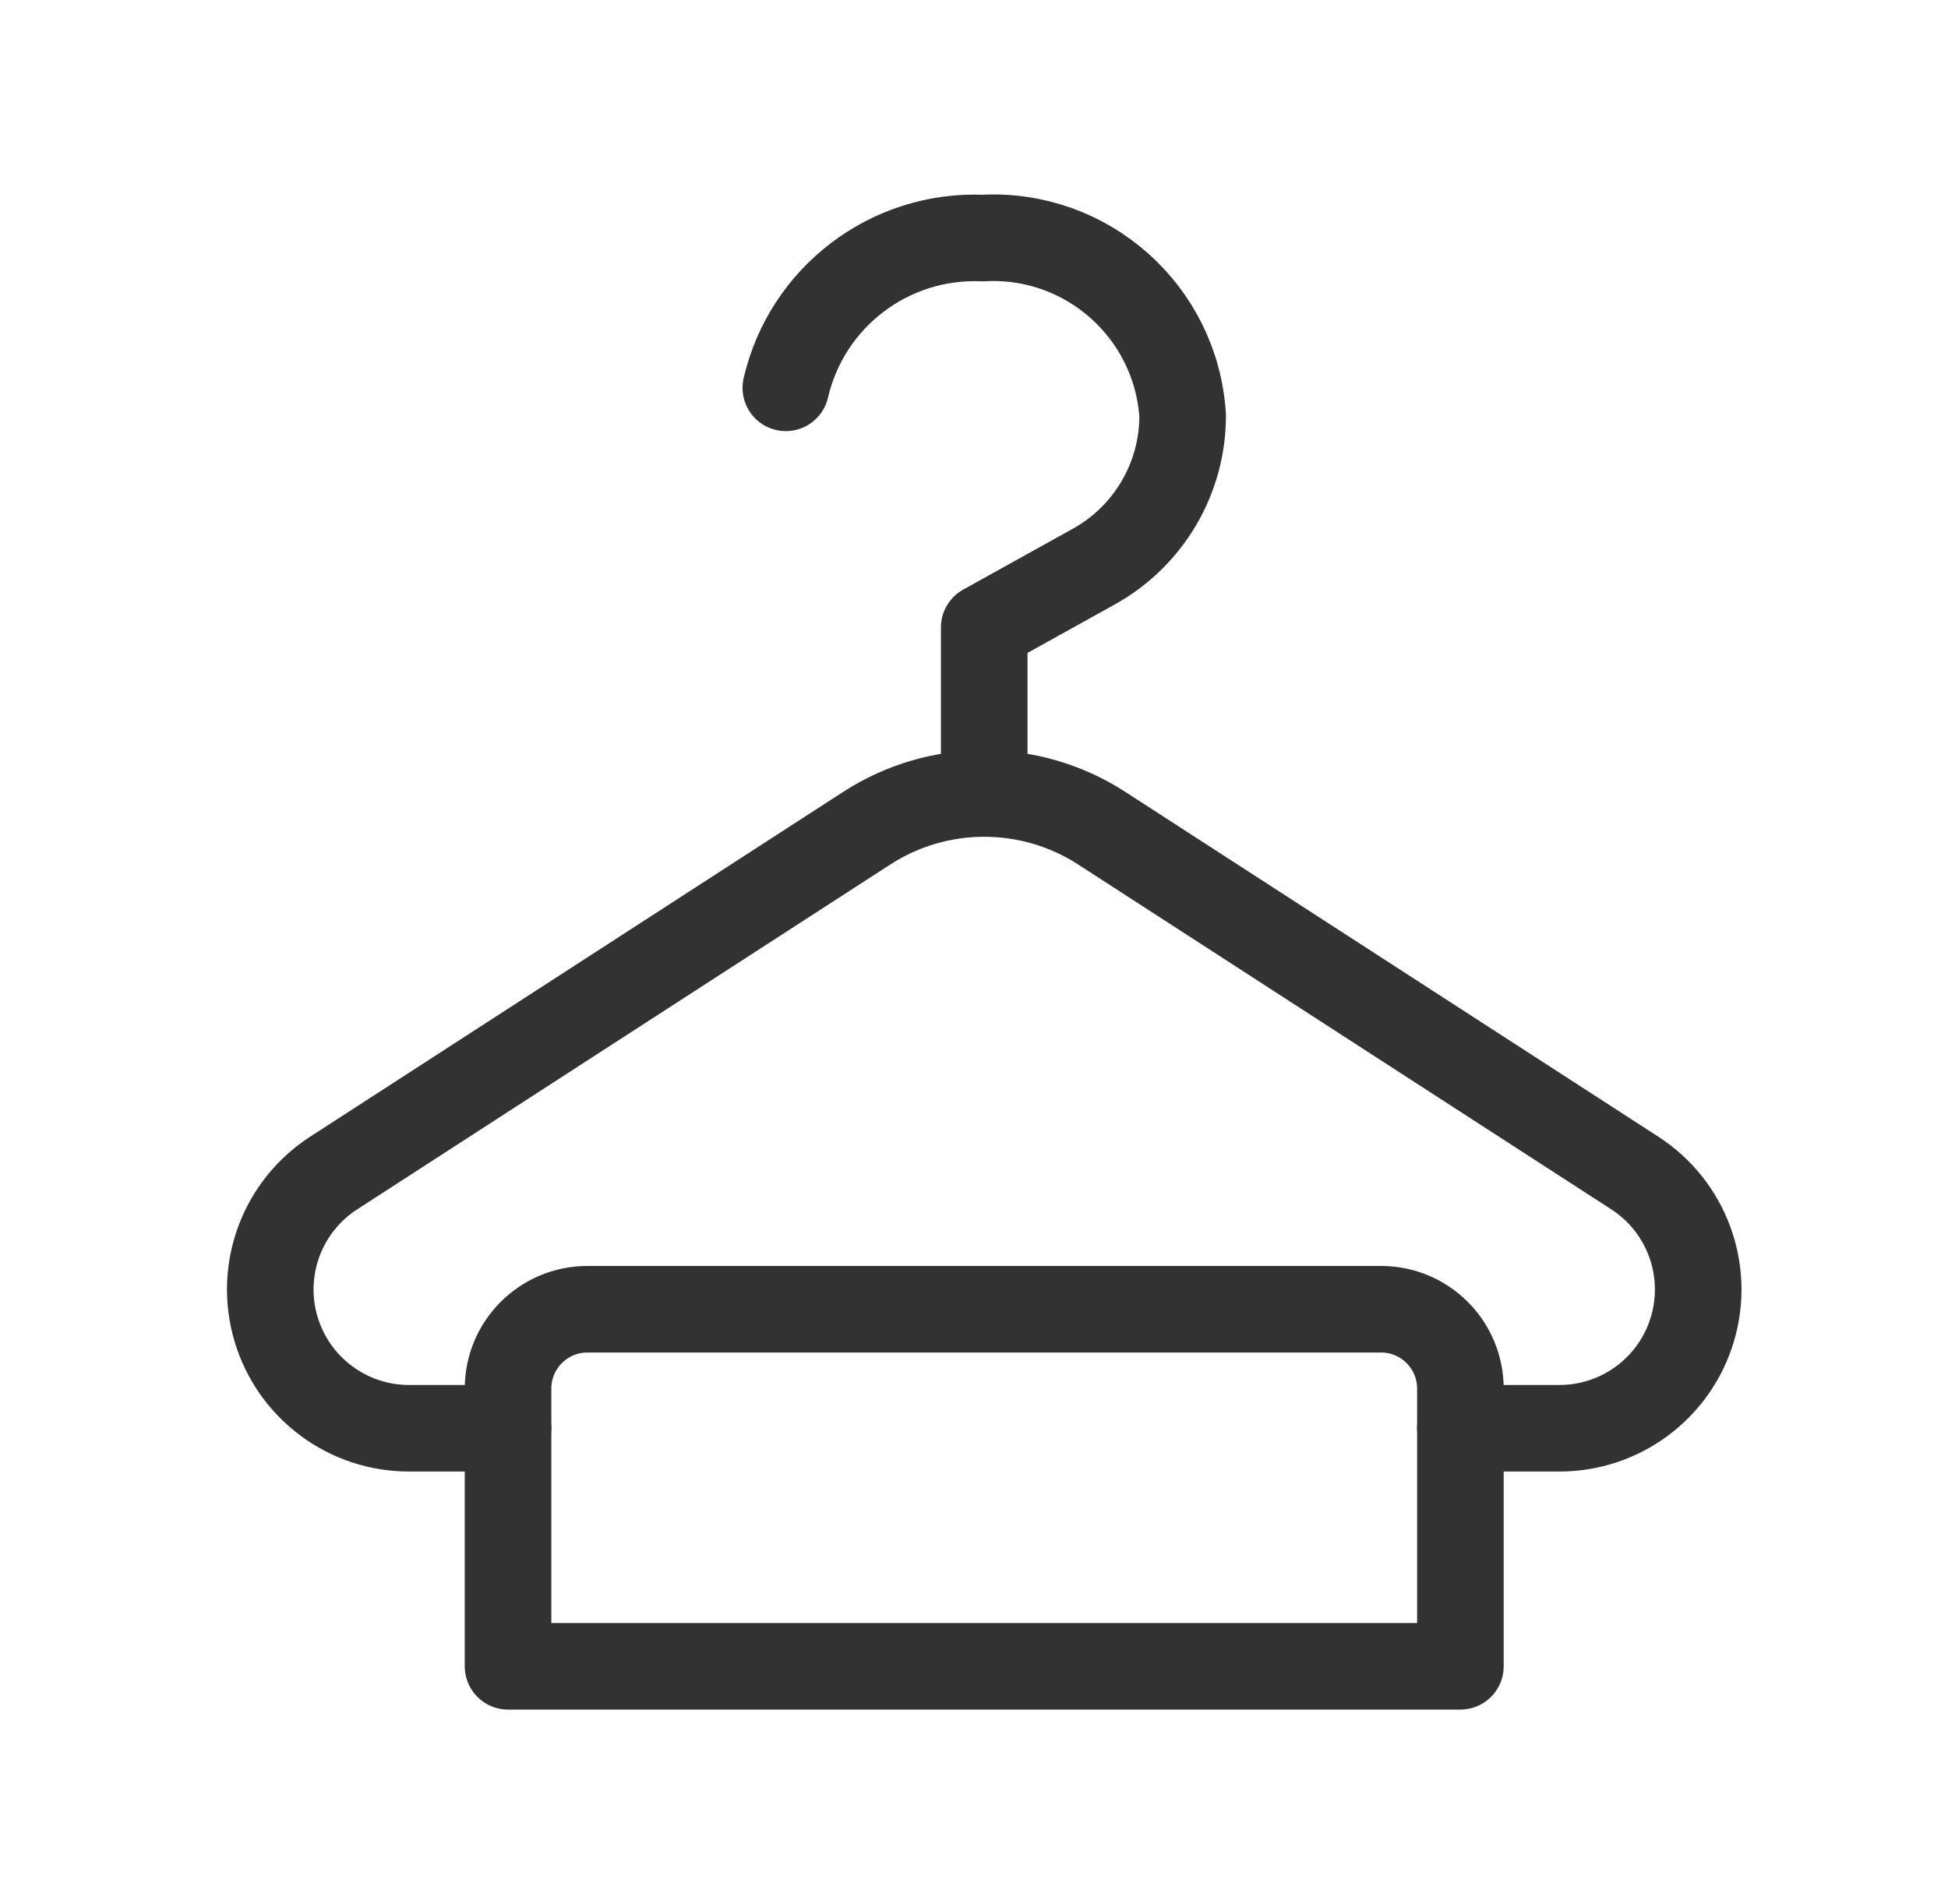
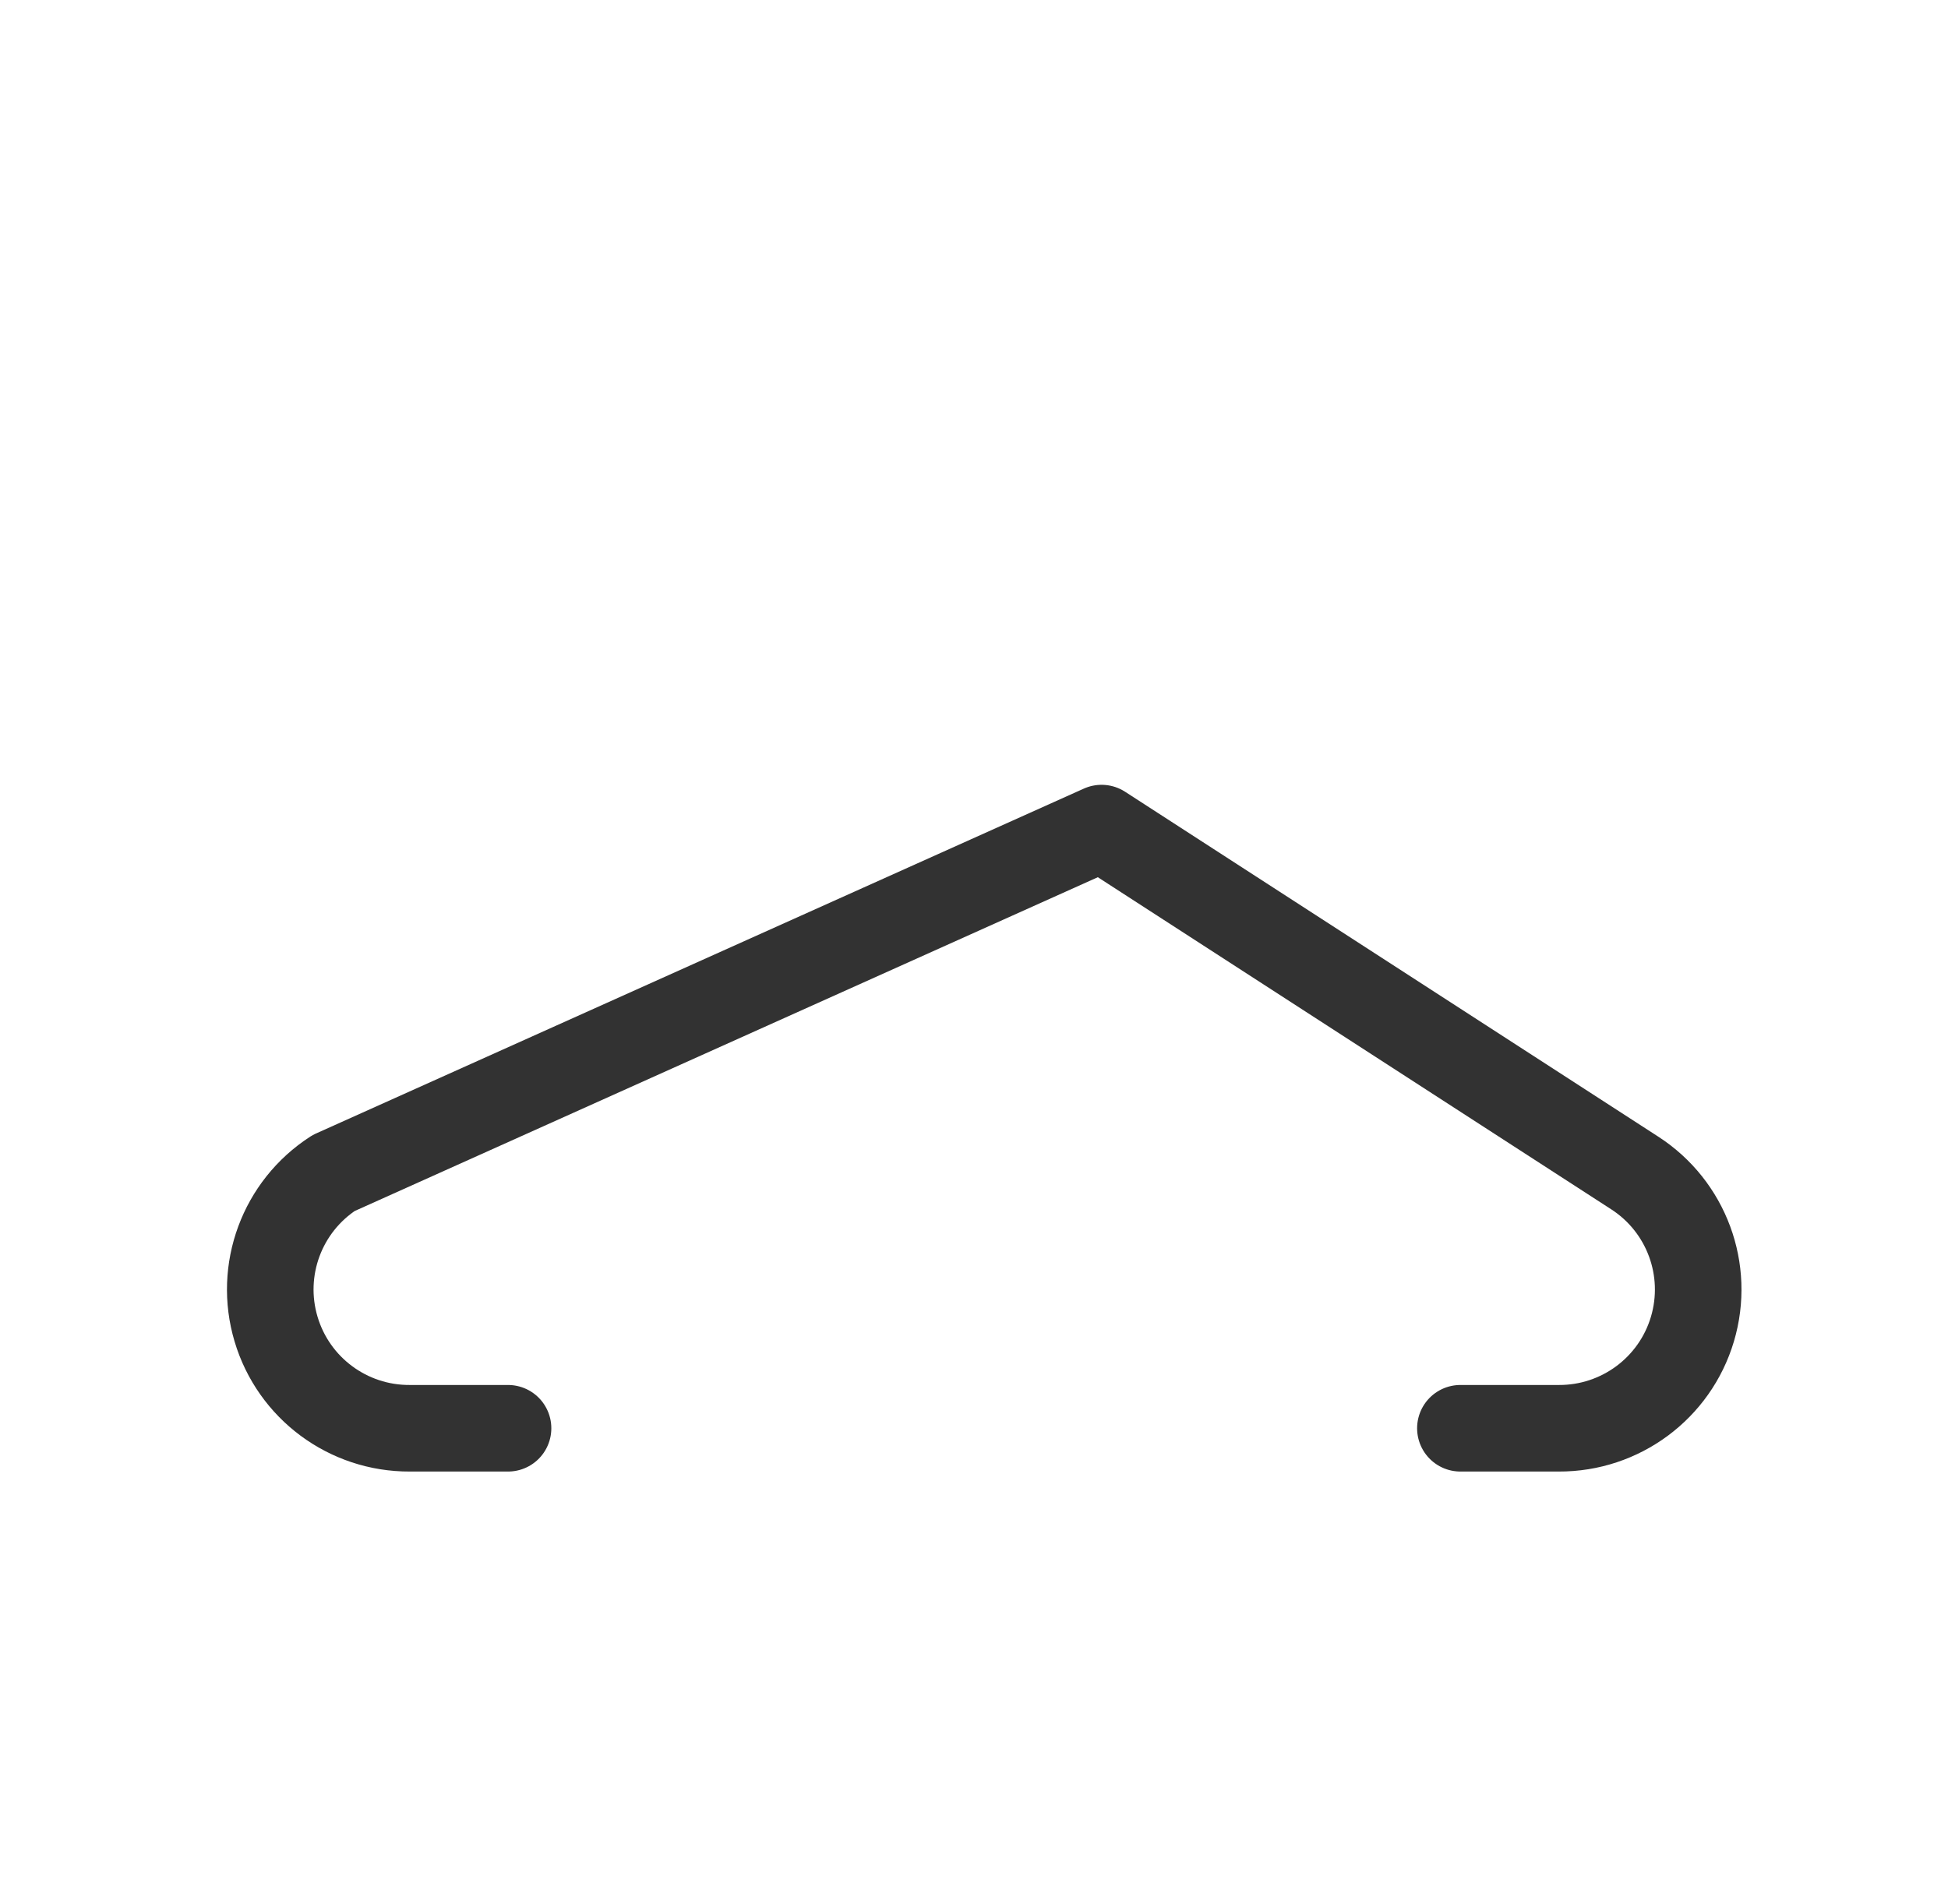
<svg xmlns="http://www.w3.org/2000/svg" width="45" height="44" viewBox="0 0 45 44" fill="none">
  <g id="Frame">
-     <path id="Vector" d="M22.736 18.333V14.497L25.271 13.089C26.535 12.386 27.32 11.053 27.32 9.607C27.17 7.201 25.107 5.367 22.7 5.5C20.549 5.411 18.64 6.864 18.153 8.961" stroke="#323232" stroke-width="2" stroke-linecap="round" stroke-linejoin="round" />
-     <path id="Vector_2" fill-rule="evenodd" clip-rule="evenodd" d="M13.57 30.25H31.903C32.916 30.25 33.736 31.071 33.736 32.083V38.5H11.736V32.083C11.736 31.071 12.557 30.25 13.57 30.25Z" stroke="#323232" stroke-width="2" stroke-linecap="round" stroke-linejoin="round" />
-     <path id="Vector_3" d="M33.736 33H36.007C37.431 33.007 38.69 32.074 39.096 30.709C39.502 29.344 38.96 27.875 37.764 27.102L25.447 19.133C23.797 18.067 21.676 18.067 20.026 19.133L7.709 27.102C6.513 27.875 5.97 29.344 6.377 30.709C6.783 32.074 8.042 33.007 9.466 33H11.736" stroke="#323232" stroke-width="2" stroke-linecap="round" stroke-linejoin="round" />
+     <path id="Vector_3" d="M33.736 33H36.007C37.431 33.007 38.69 32.074 39.096 30.709C39.502 29.344 38.96 27.875 37.764 27.102L25.447 19.133L7.709 27.102C6.513 27.875 5.97 29.344 6.377 30.709C6.783 32.074 8.042 33.007 9.466 33H11.736" stroke="#323232" stroke-width="2" stroke-linecap="round" stroke-linejoin="round" />
  </g>
</svg>